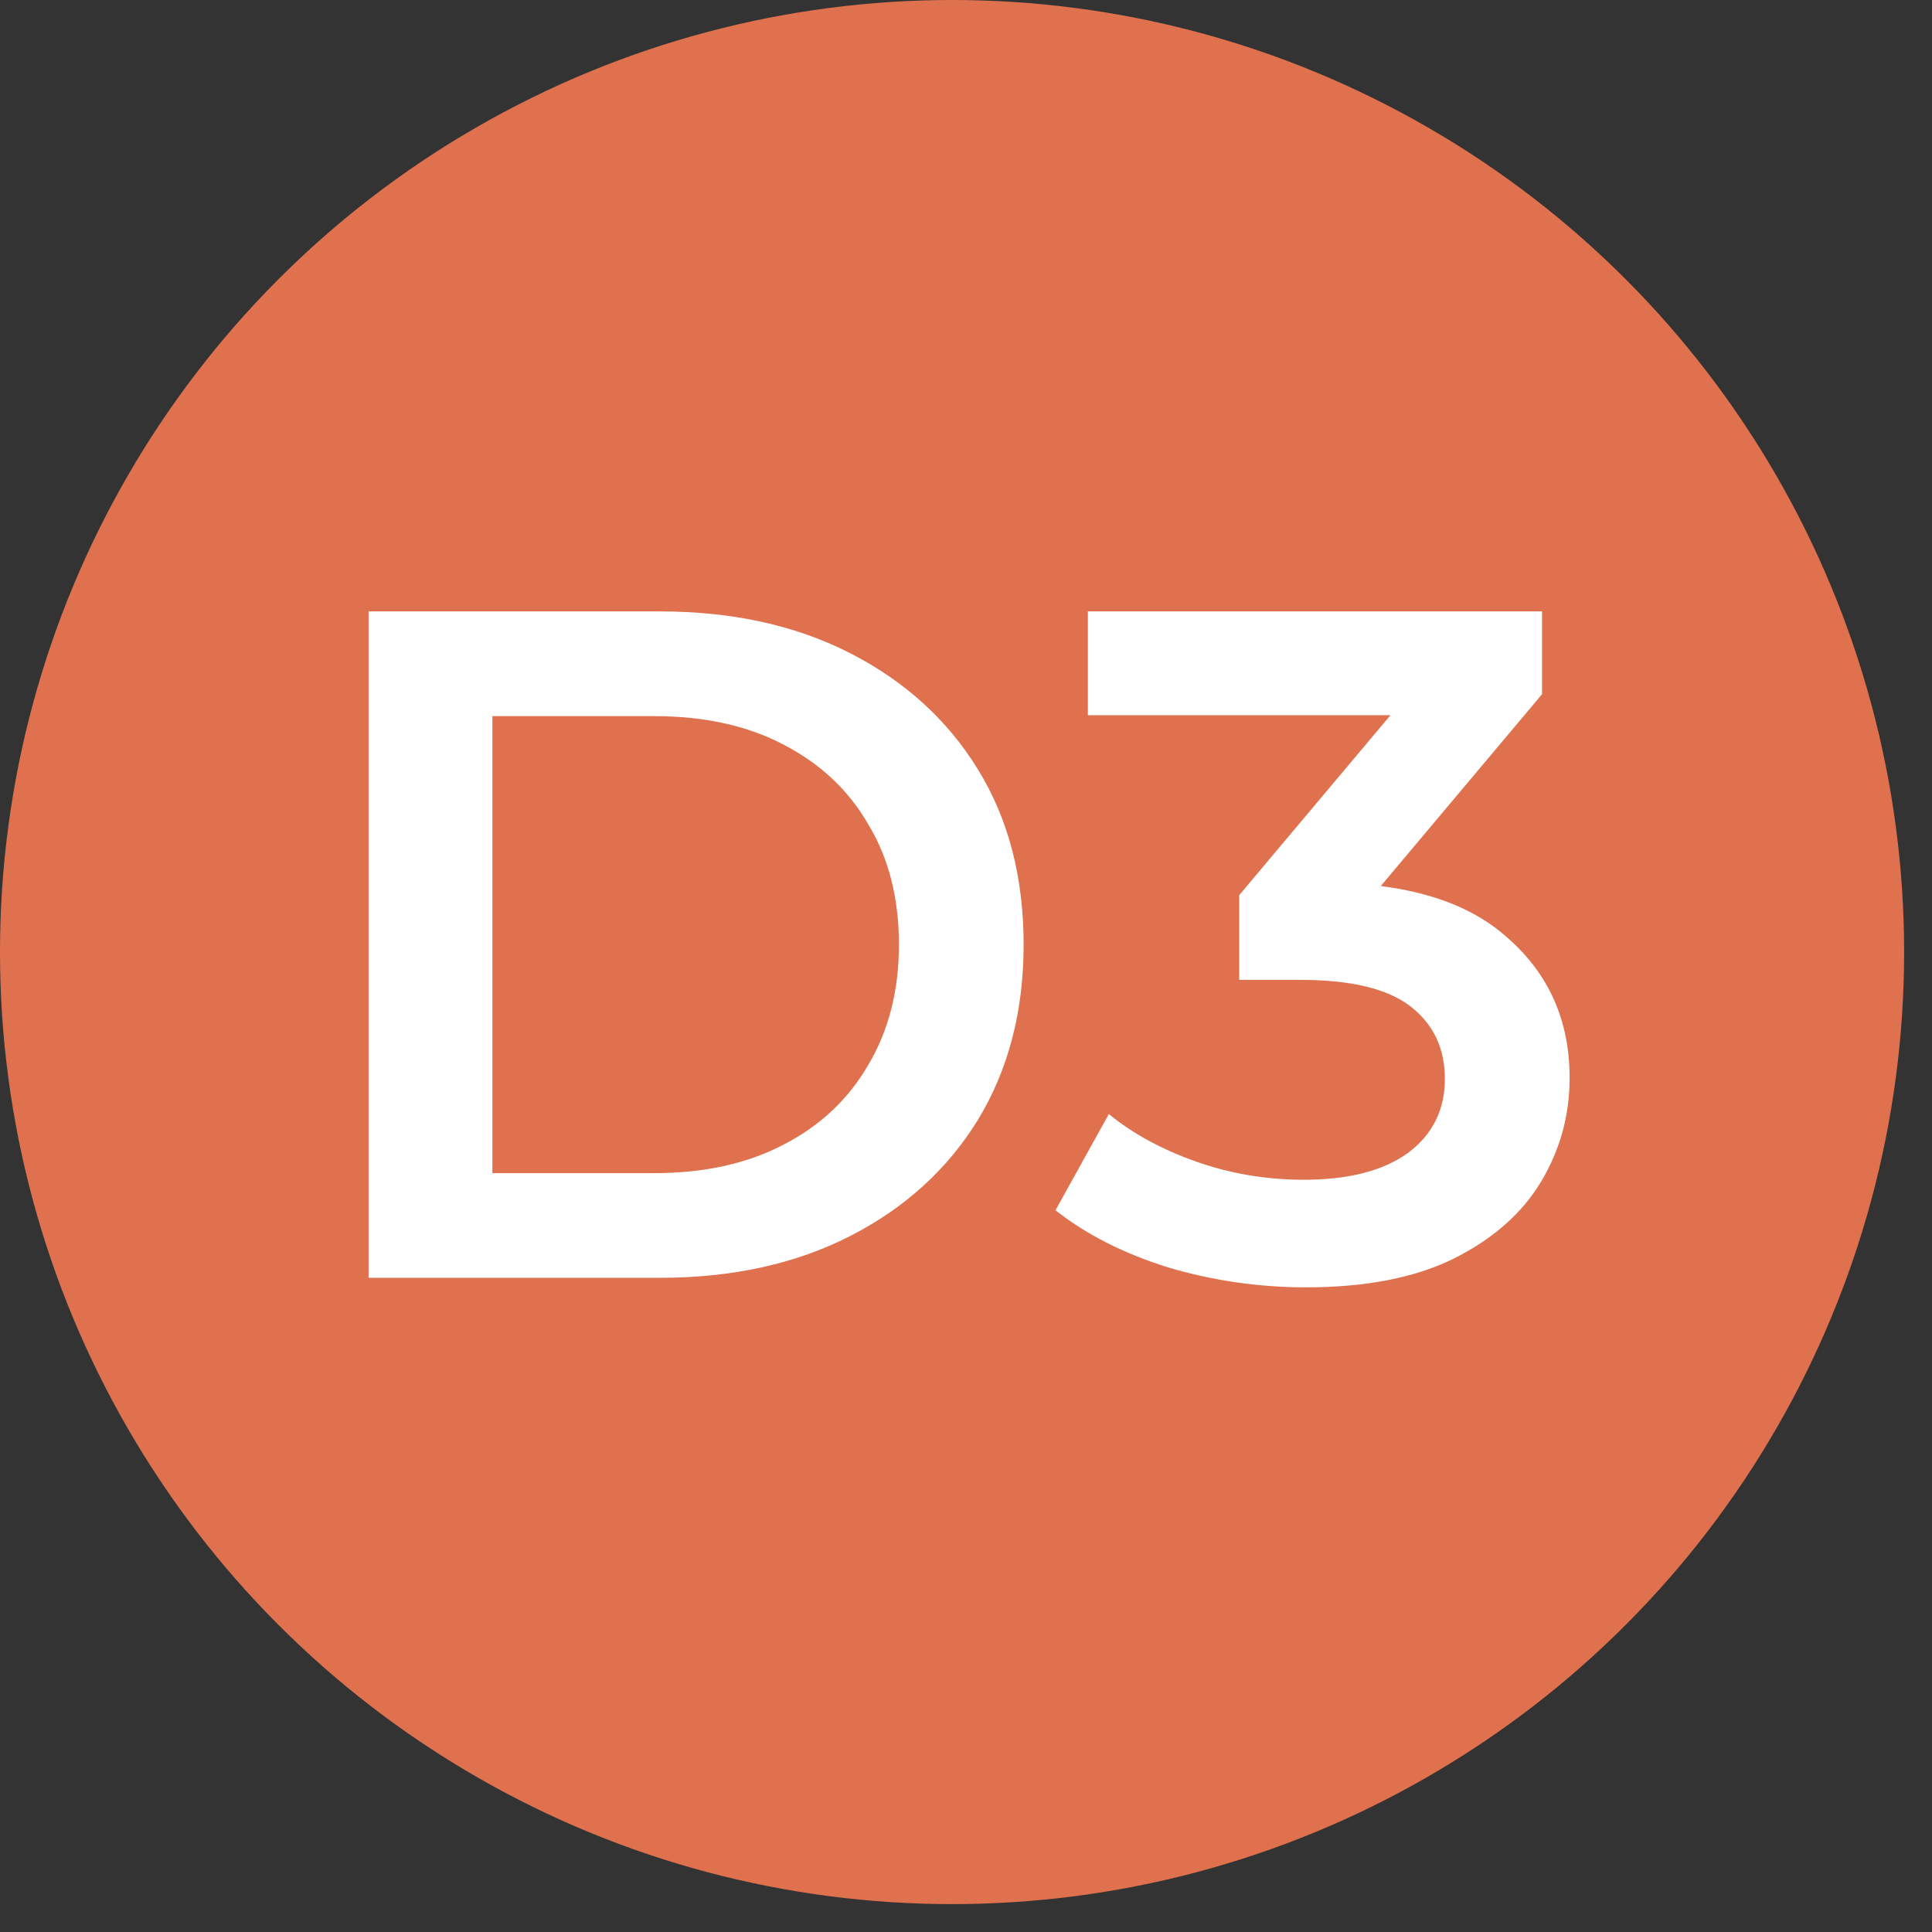
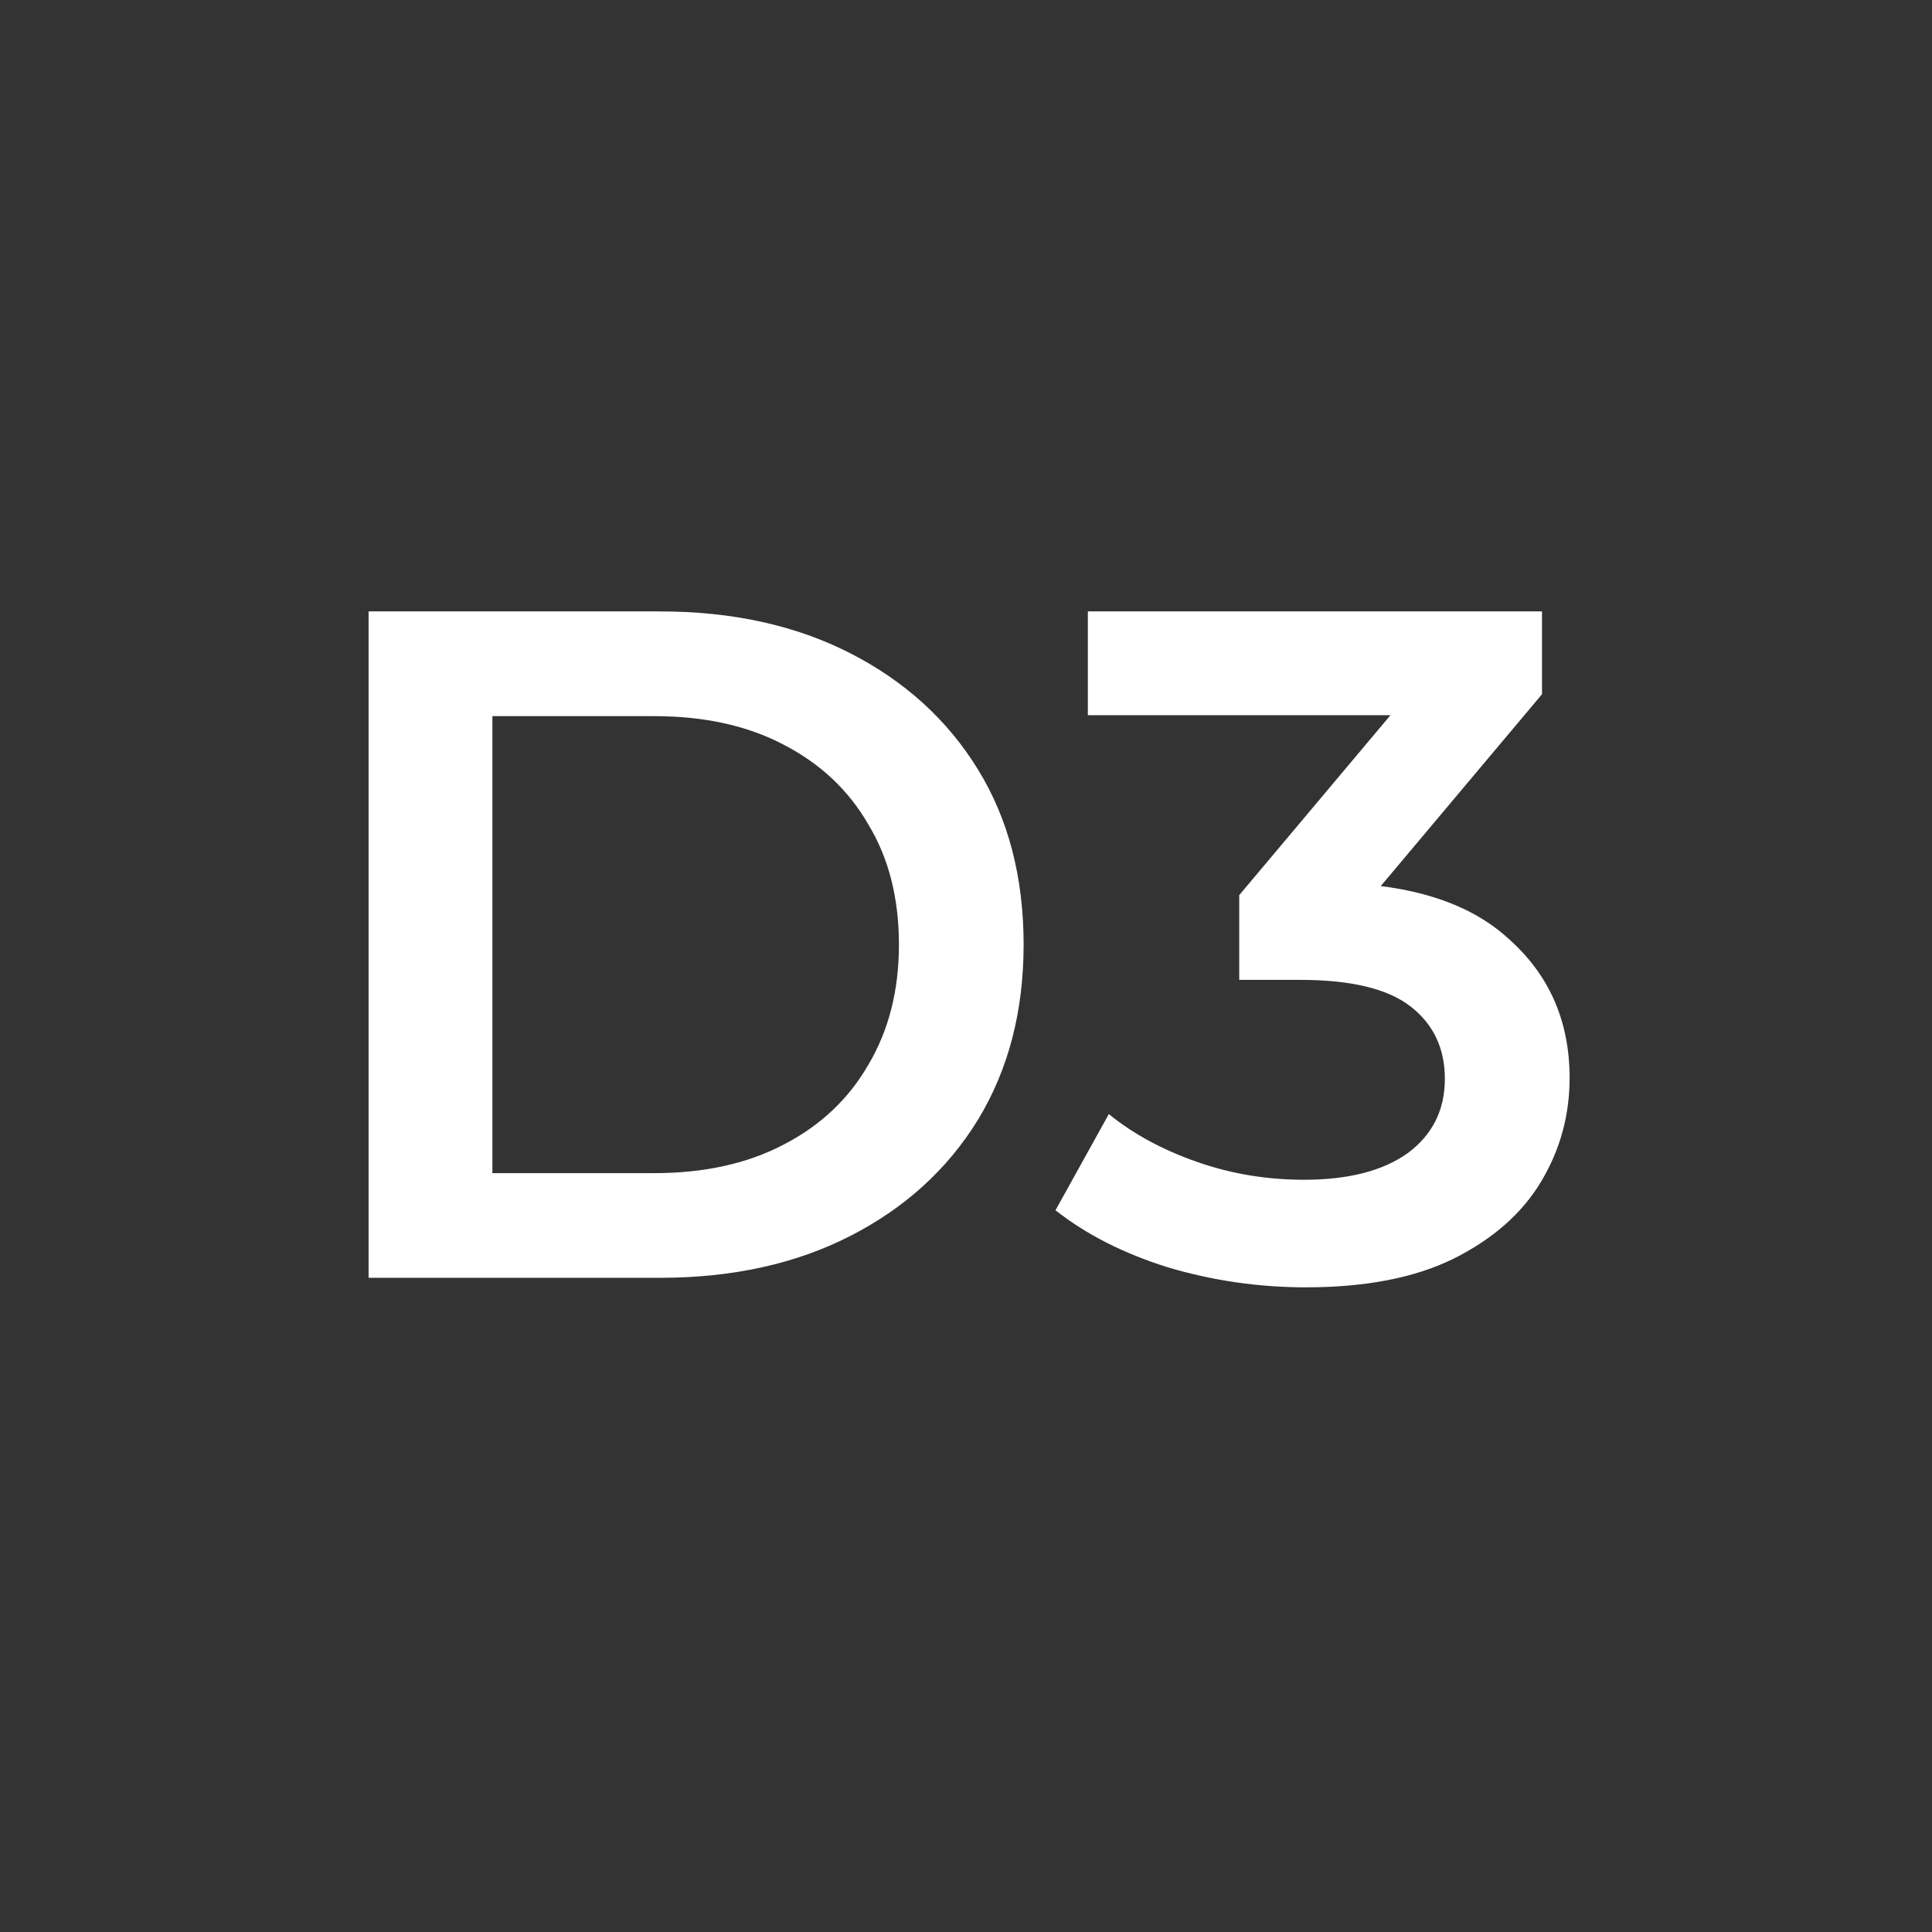
<svg xmlns="http://www.w3.org/2000/svg" width="28" height="28" viewBox="0 0 28 28" fill="none">
  <rect x="0" y="0" width="28" height="28" fill="#333333" stroke="none" />
-   <circle cx="13.798" cy="13.798" r="13.798" fill="#E0714E" />
  <path d="M5.342 18.519V8.861H9.565C10.613 8.861 11.533 9.063 12.324 9.468C13.115 9.873 13.732 10.434 14.173 11.151C14.615 11.869 14.835 12.715 14.835 13.69C14.835 14.656 14.615 15.502 14.173 16.229C13.732 16.946 13.115 17.507 12.324 17.912C11.533 18.317 10.613 18.519 9.565 18.519H5.342ZM7.136 17.002H9.482C10.209 17.002 10.834 16.863 11.358 16.588C11.892 16.312 12.301 15.925 12.586 15.429C12.881 14.932 13.028 14.352 13.028 13.69C13.028 13.019 12.881 12.439 12.586 11.951C12.301 11.455 11.892 11.069 11.358 10.793C10.834 10.517 10.209 10.379 9.482 10.379H7.136V17.002ZM18.926 18.657C18.245 18.657 17.578 18.561 16.925 18.367C16.281 18.165 15.739 17.889 15.297 17.54L16.07 16.146C16.419 16.431 16.842 16.661 17.339 16.836C17.836 17.011 18.355 17.098 18.898 17.098C19.542 17.098 20.043 16.969 20.402 16.712C20.761 16.445 20.94 16.086 20.94 15.636C20.94 15.194 20.775 14.845 20.444 14.587C20.112 14.329 19.579 14.201 18.843 14.201H17.96V12.973L20.72 9.689L20.954 10.365H15.766V8.861H22.348V10.061L19.588 13.345L18.65 12.793H19.188C20.375 12.793 21.262 13.06 21.851 13.594C22.449 14.118 22.748 14.794 22.748 15.622C22.748 16.165 22.61 16.666 22.334 17.126C22.058 17.586 21.635 17.958 21.064 18.243C20.503 18.519 19.79 18.657 18.926 18.657Z" fill="white" />
</svg>